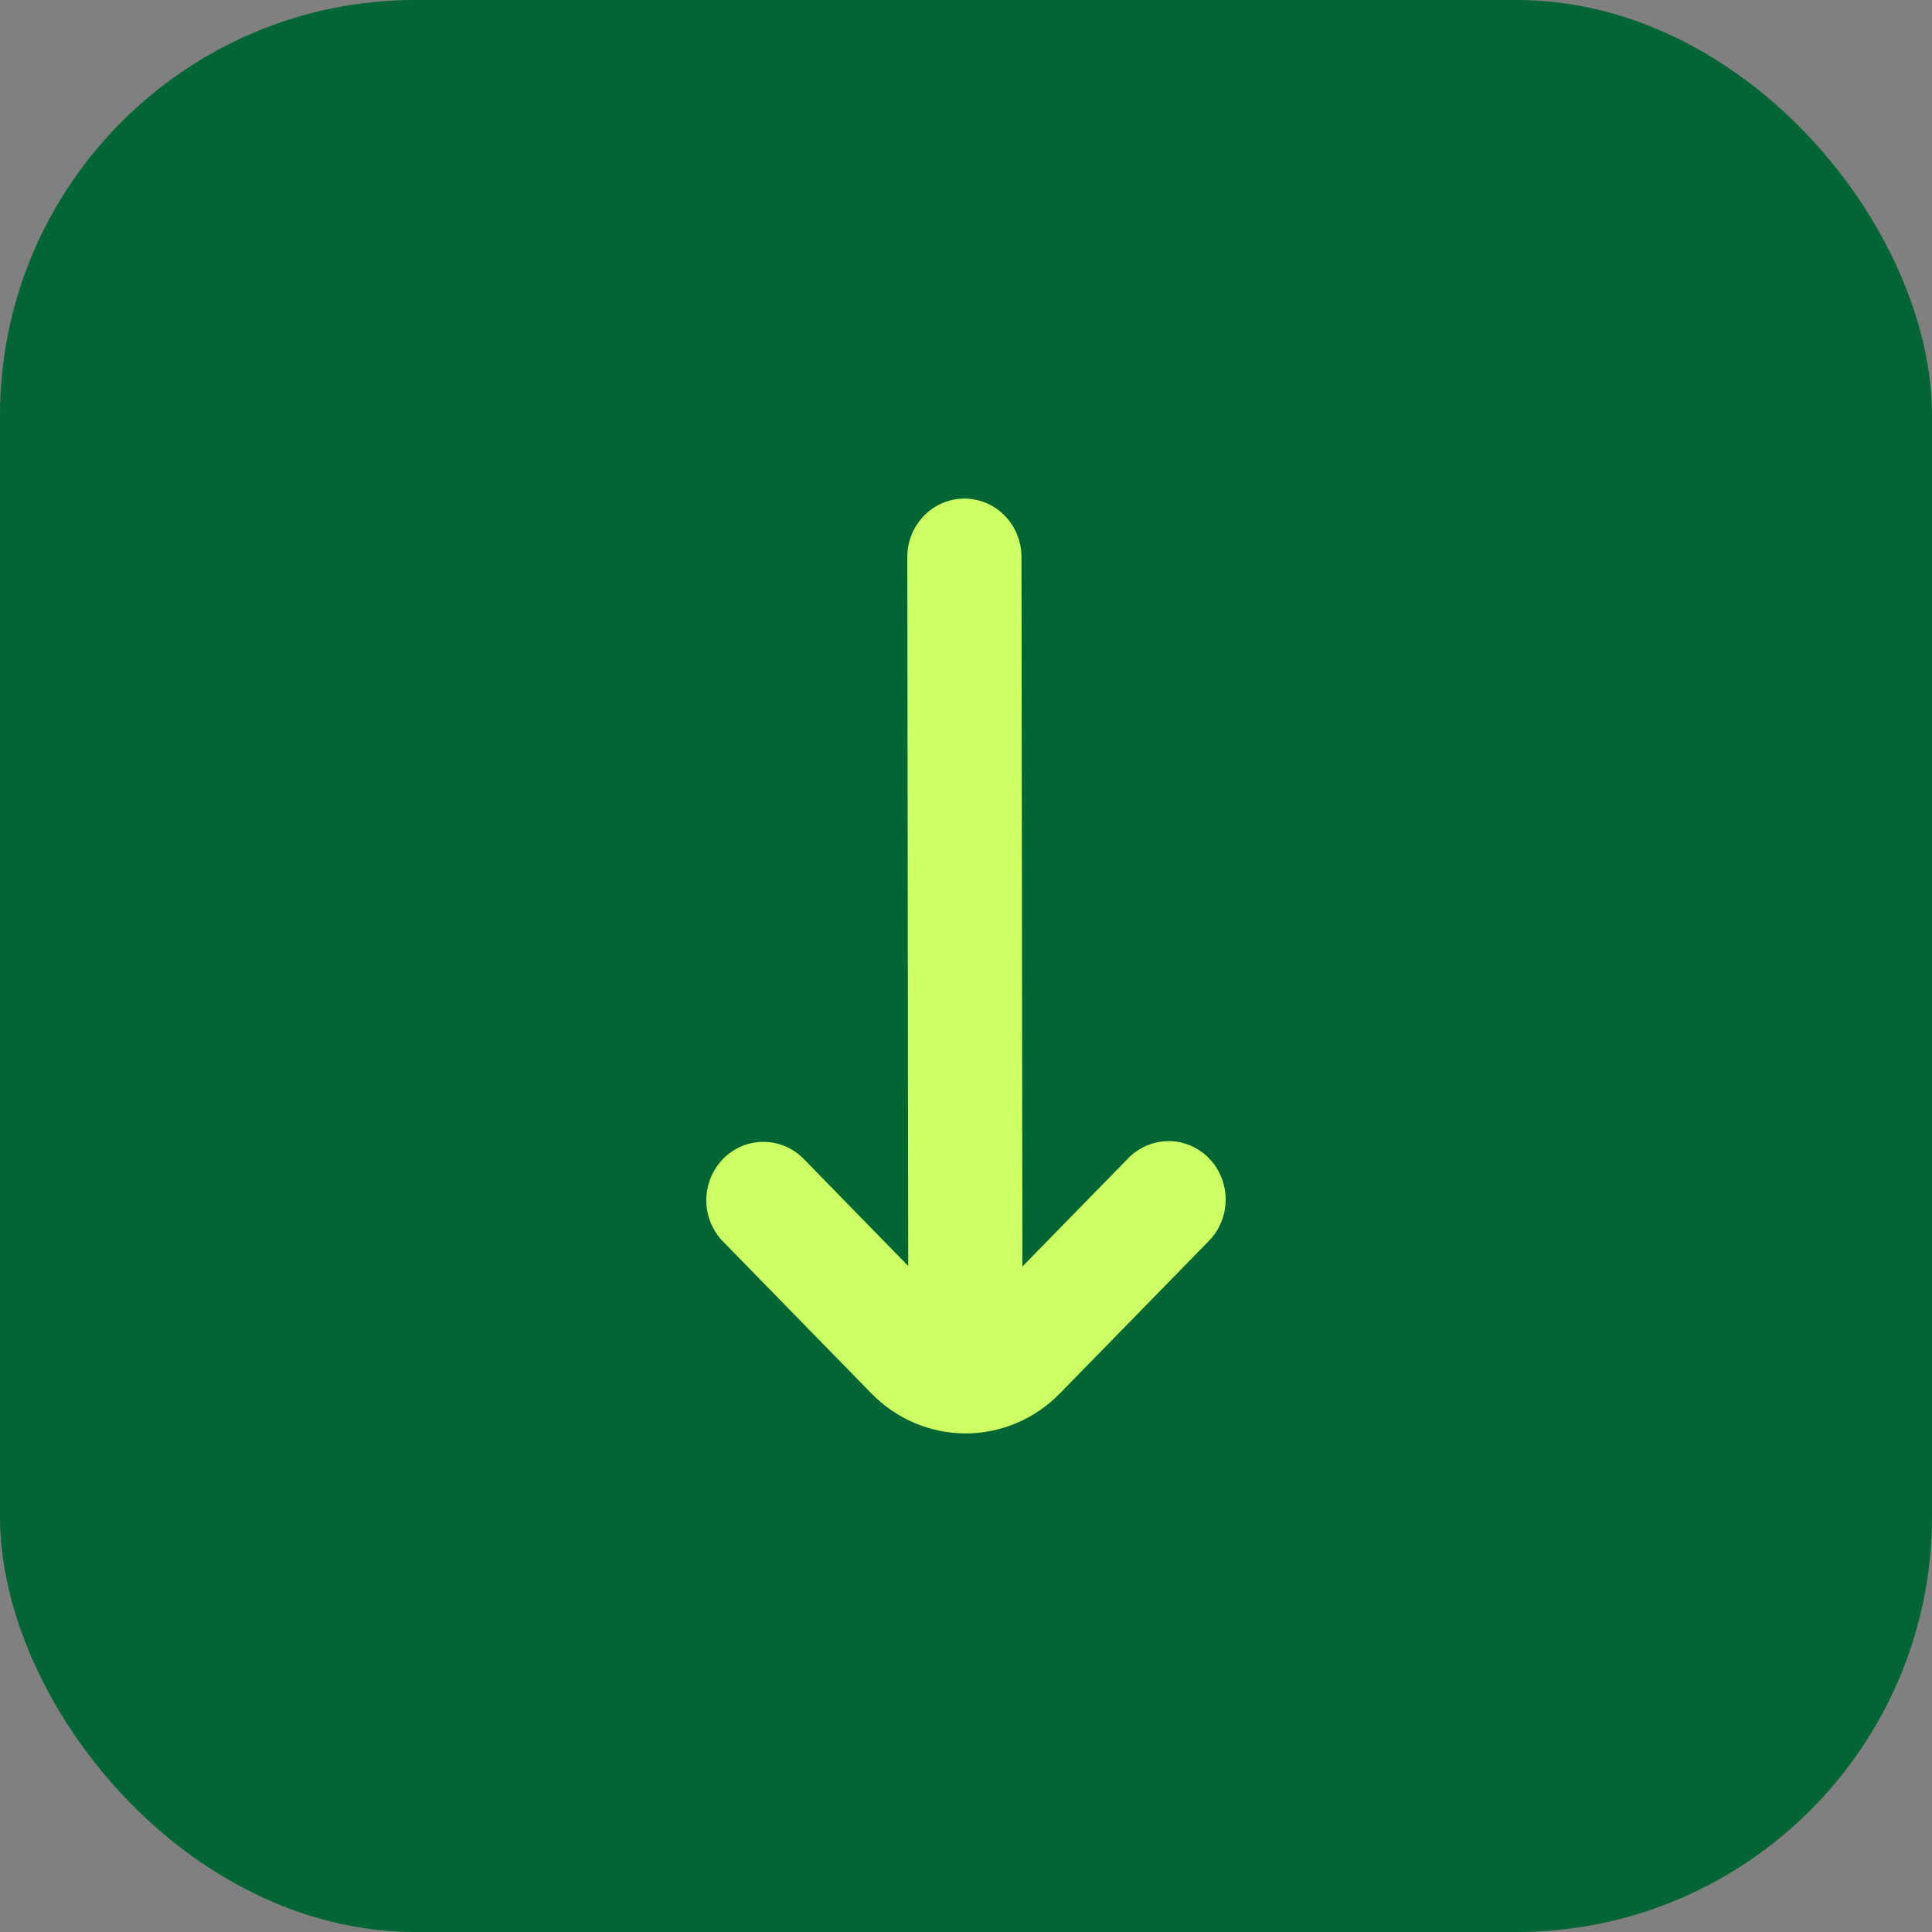
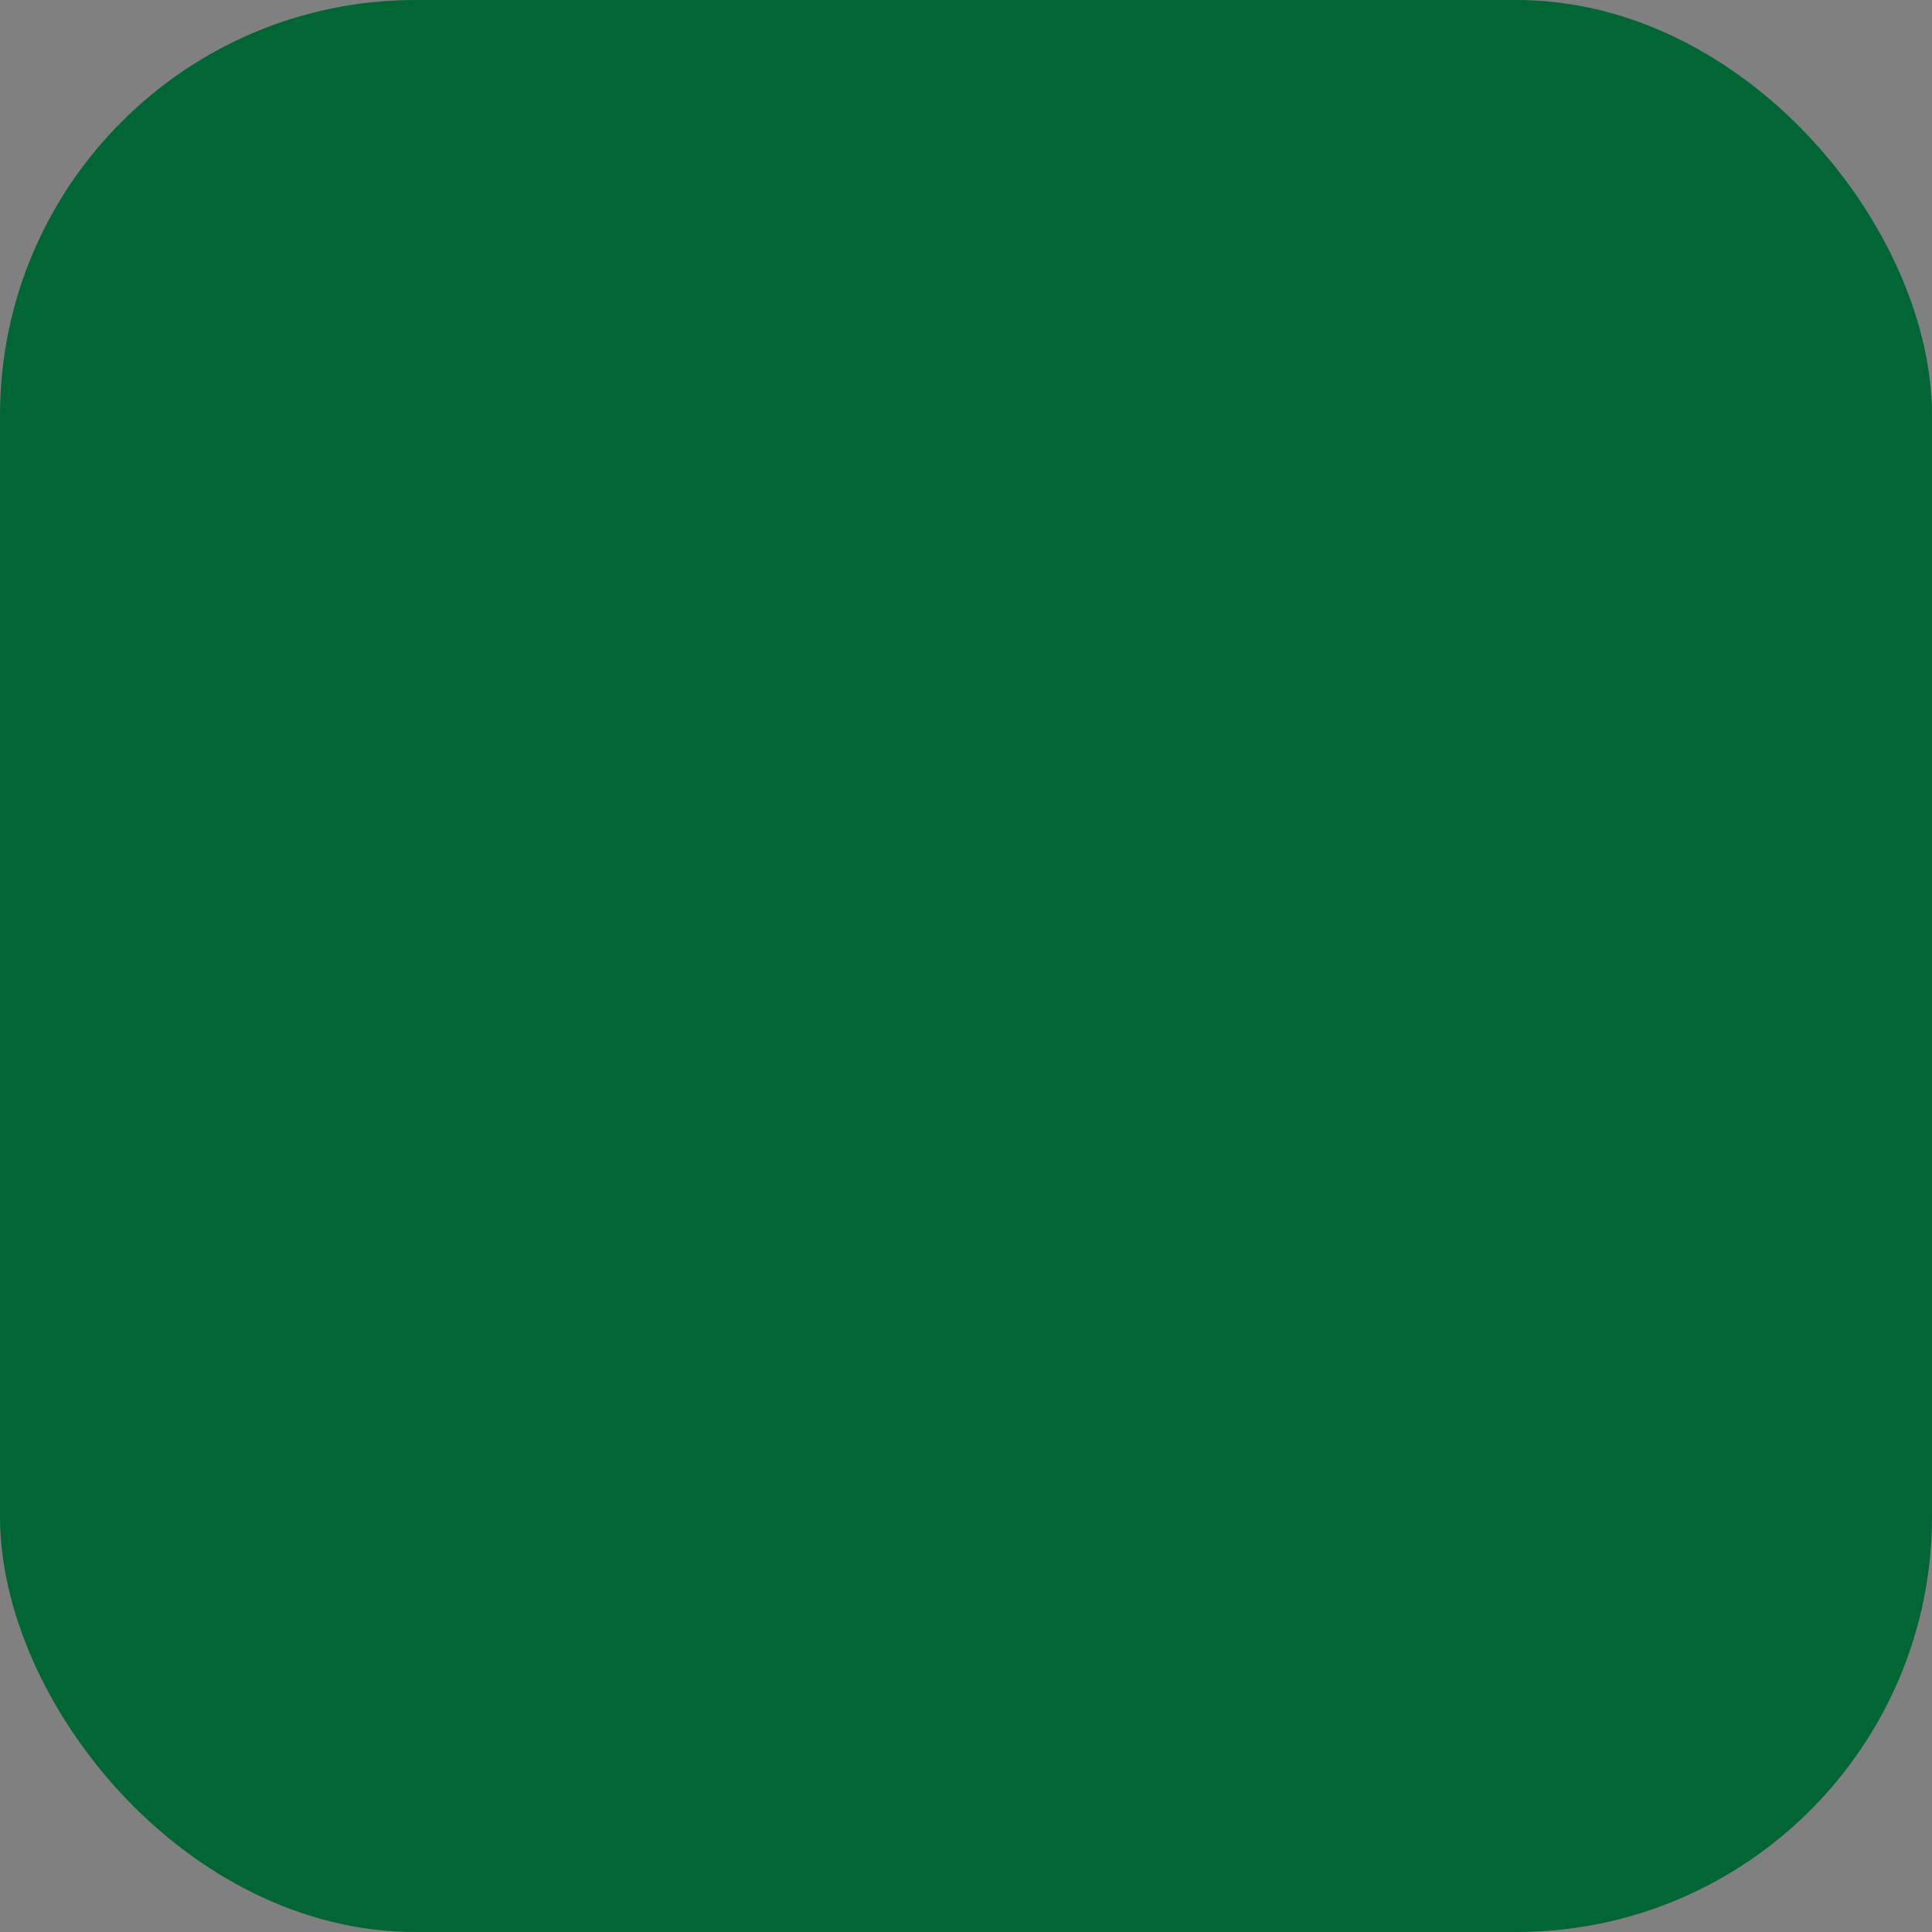
<svg xmlns="http://www.w3.org/2000/svg" width="93" height="93" viewBox="0 0 93 93" fill="none">
  <rect x="0" y="0" width="93" height="93" fill="#808080" stroke="none" />
  <rect width="93" height="93" rx="20" fill="#026534" />
-   <path d="M58.196 55.754C57.68 55.226 56.981 54.93 56.253 54.93C55.524 54.93 54.826 55.226 54.31 55.754L49.216 60.964L49.171 26.812C49.171 26.067 48.881 25.351 48.366 24.824C47.85 24.296 47.152 24 46.423 24V24C45.694 24 44.995 24.296 44.48 24.824C43.965 25.351 43.675 26.067 43.675 26.812L43.718 60.938L38.656 55.754C38.138 55.241 37.444 54.958 36.724 54.964C36.003 54.971 35.314 55.266 34.805 55.788C34.295 56.309 34.006 57.015 34 57.752C33.994 58.489 34.271 59.2 34.771 59.73L41.95 67.079C43.152 68.309 44.782 69 46.483 69C48.182 69 49.813 68.309 51.015 67.079L58.196 59.73C58.711 59.203 59 58.488 59 57.742C59 56.996 58.711 56.281 58.196 55.754Z" fill="#CBFF63" />
</svg>